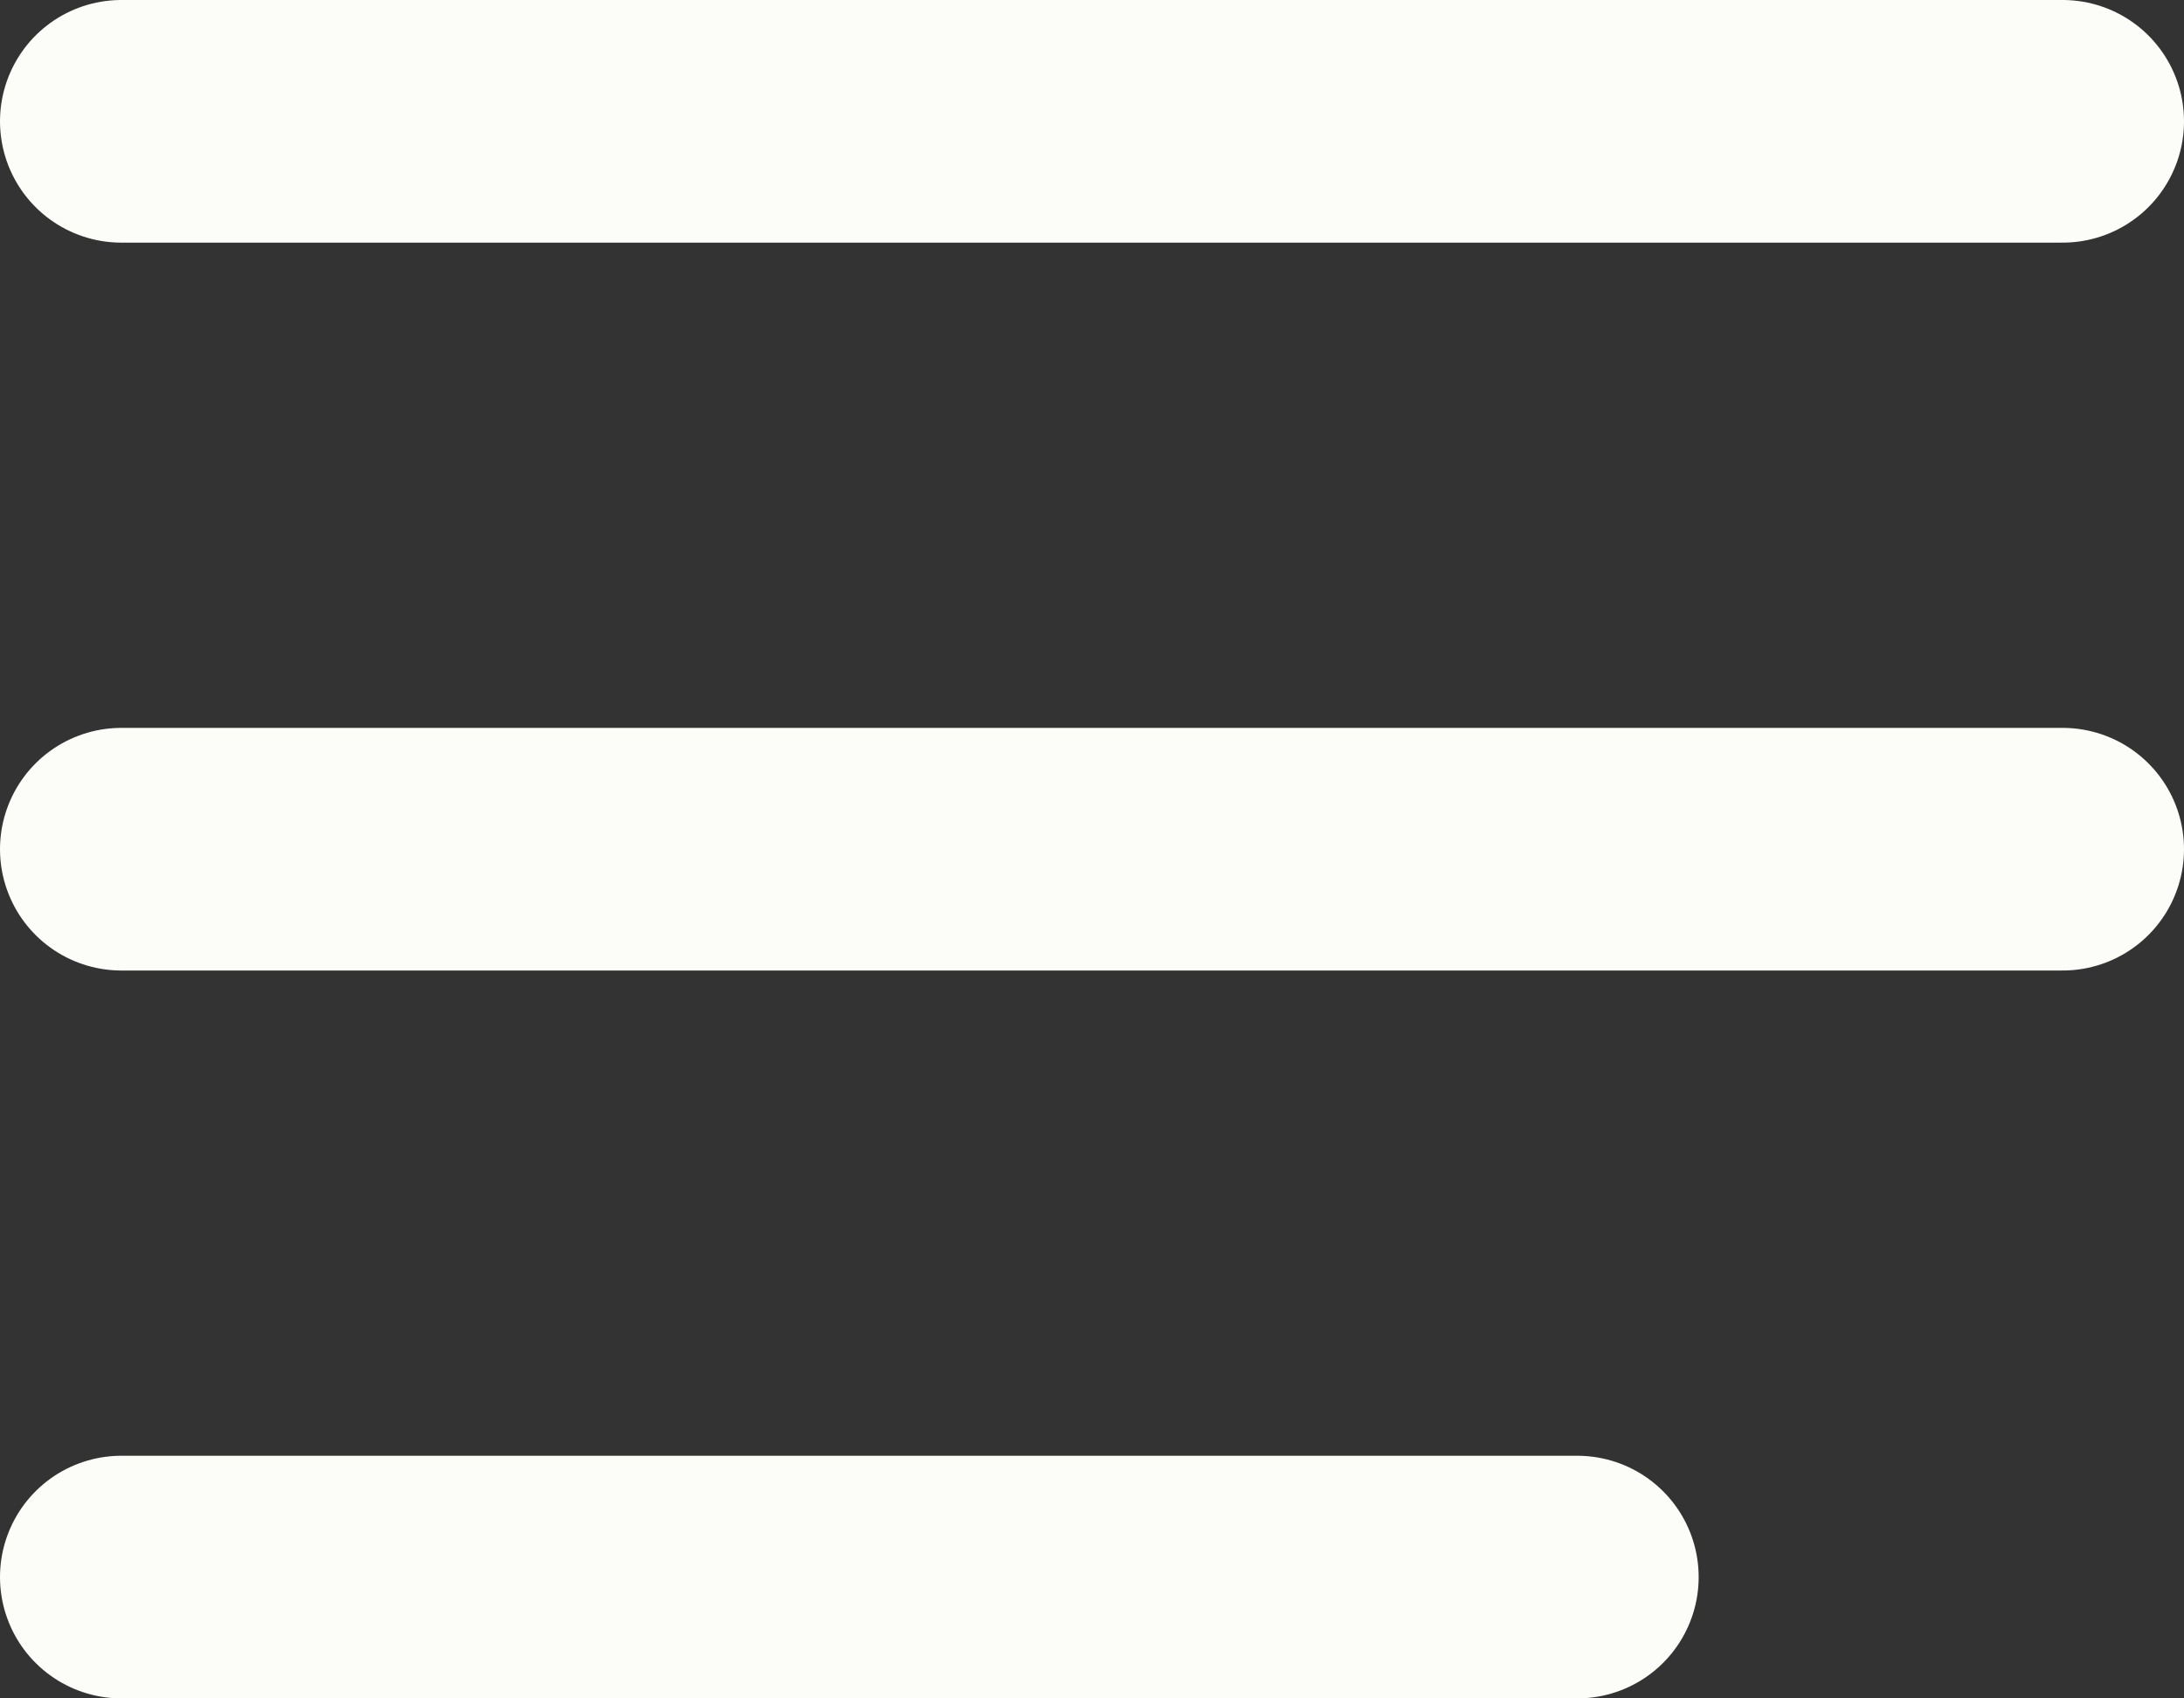
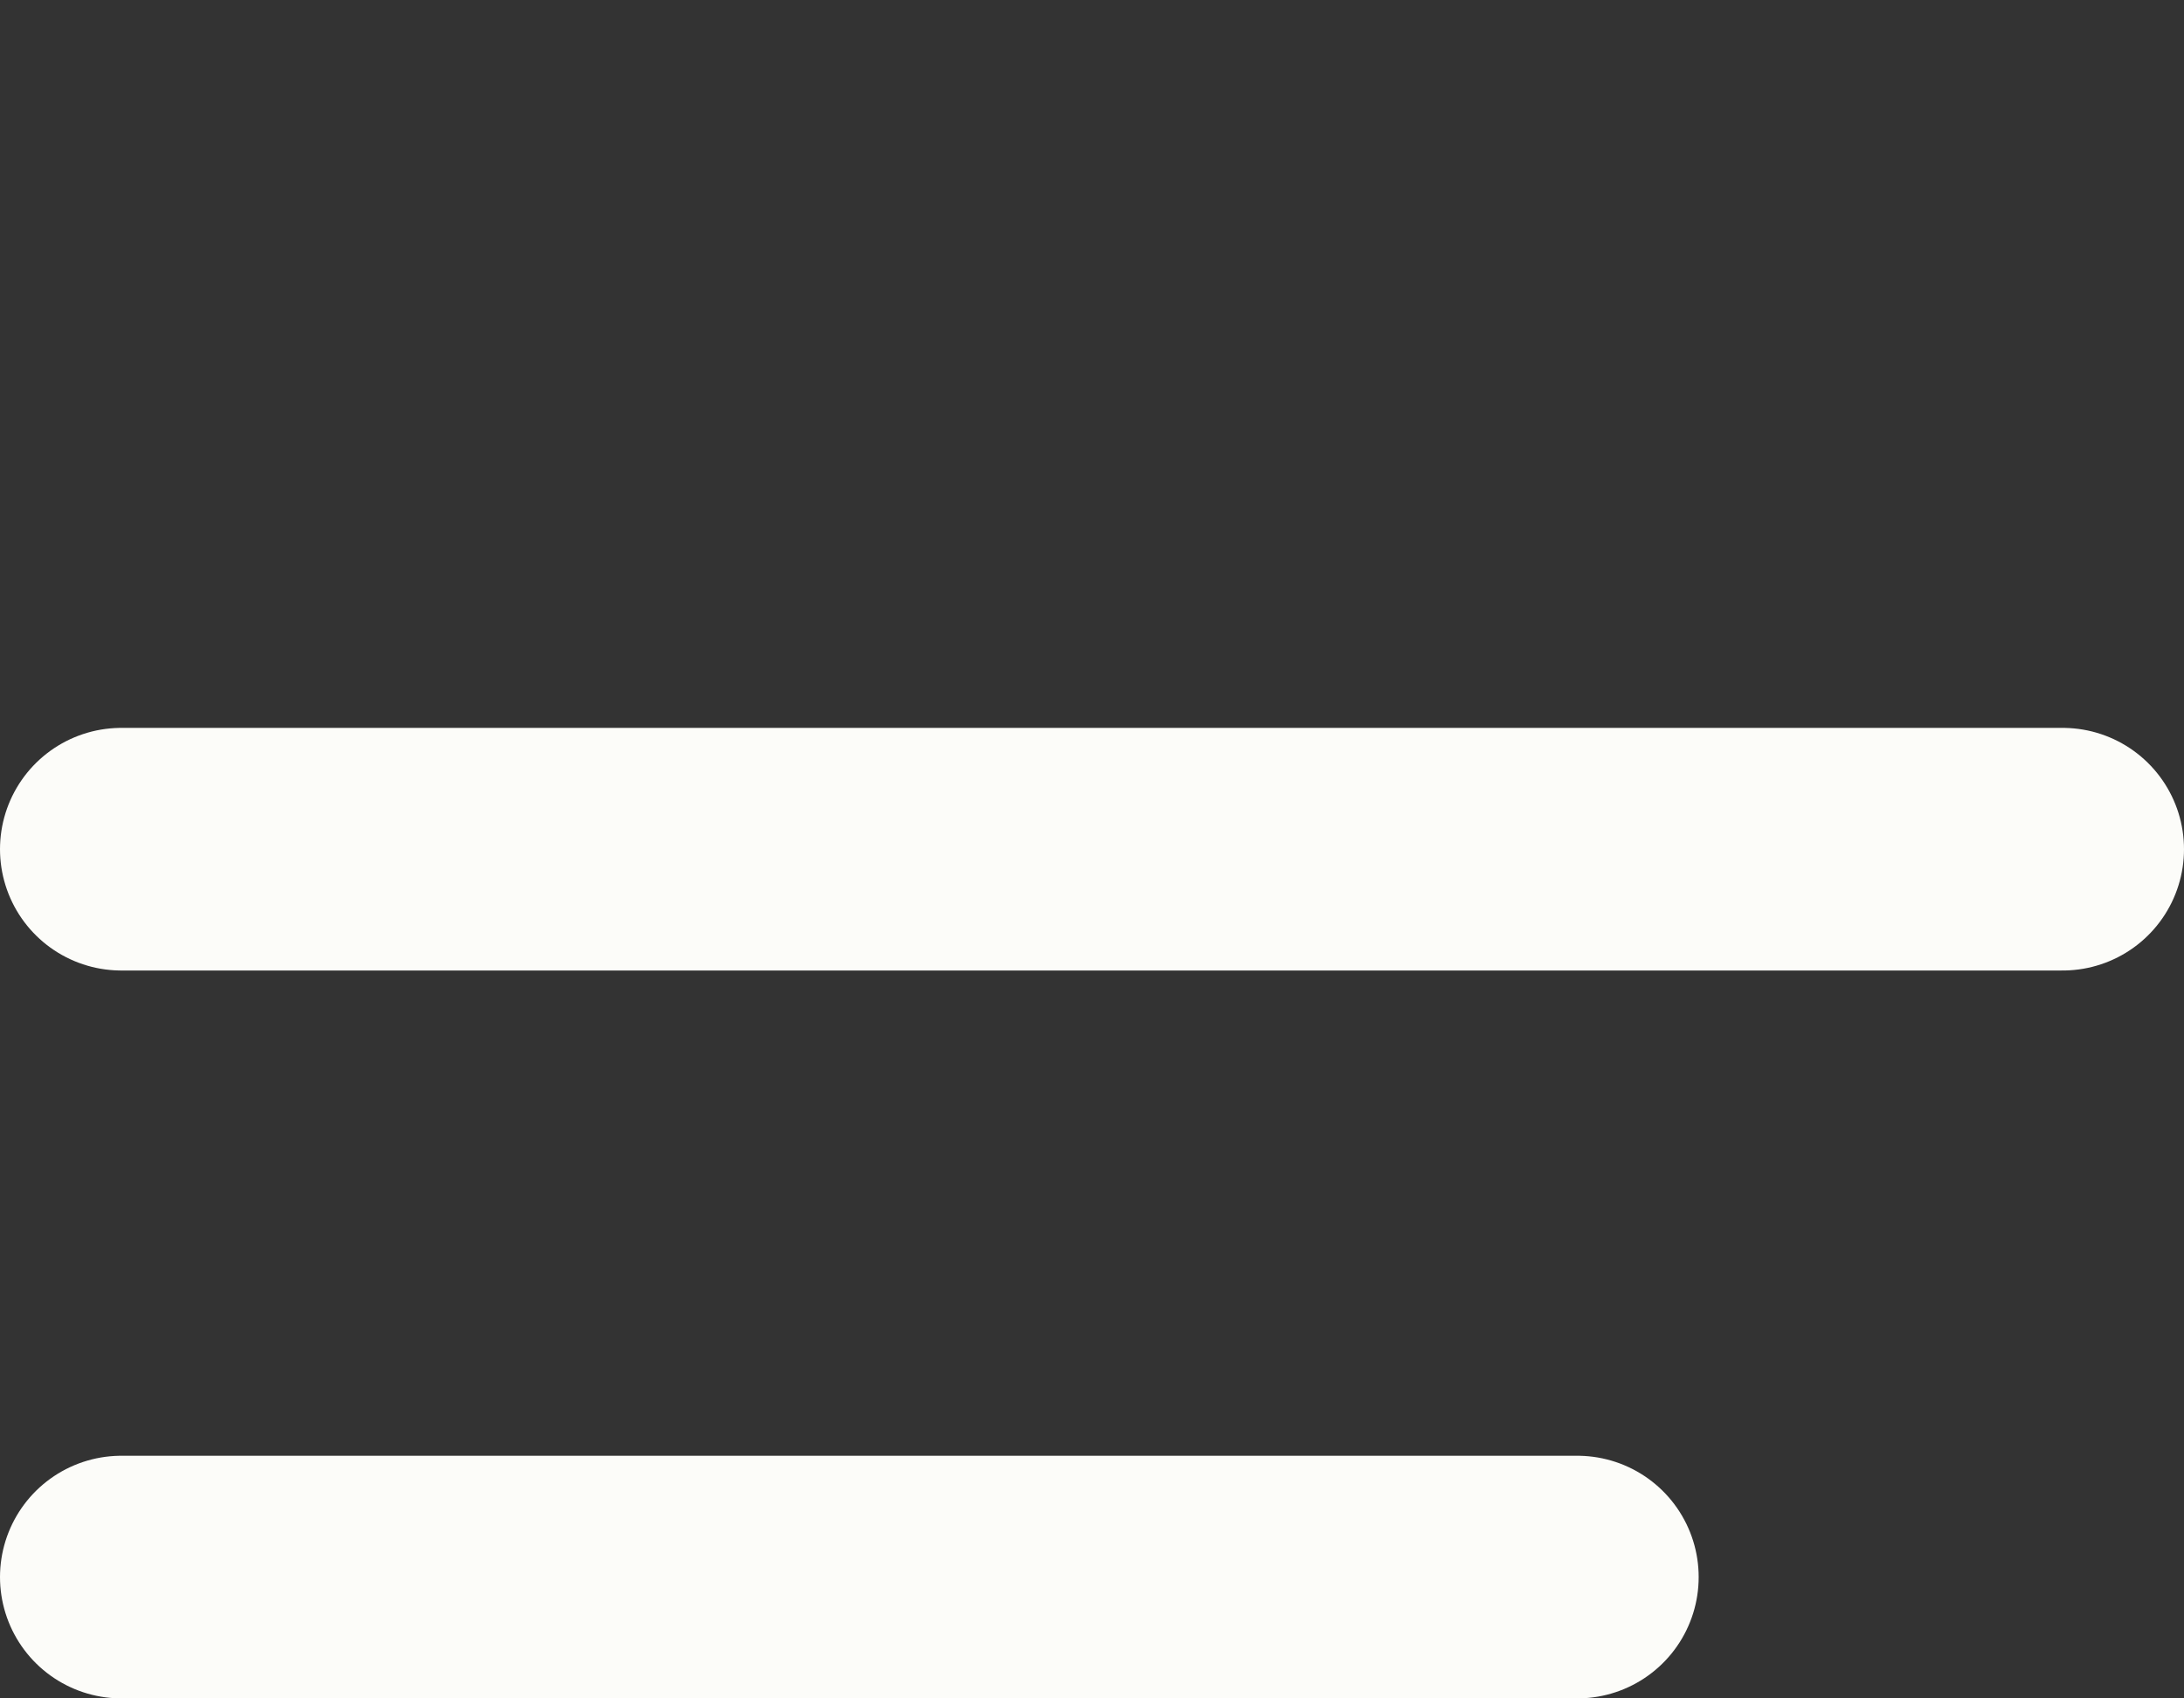
<svg xmlns="http://www.w3.org/2000/svg" fill="none" viewBox="3 5 18 14">
  <rect x="3" y="5" width="18" height="14" fill="#333333" stroke="none" />
-   <path d="M4 6H20M4 12H20M4 18H16" stroke="#FCFCF9" stroke-width="2" stroke-linecap="round" stroke-linejoin="round" />
+   <path d="M4 6M4 12H20M4 18H16" stroke="#FCFCF9" stroke-width="2" stroke-linecap="round" stroke-linejoin="round" />
</svg>